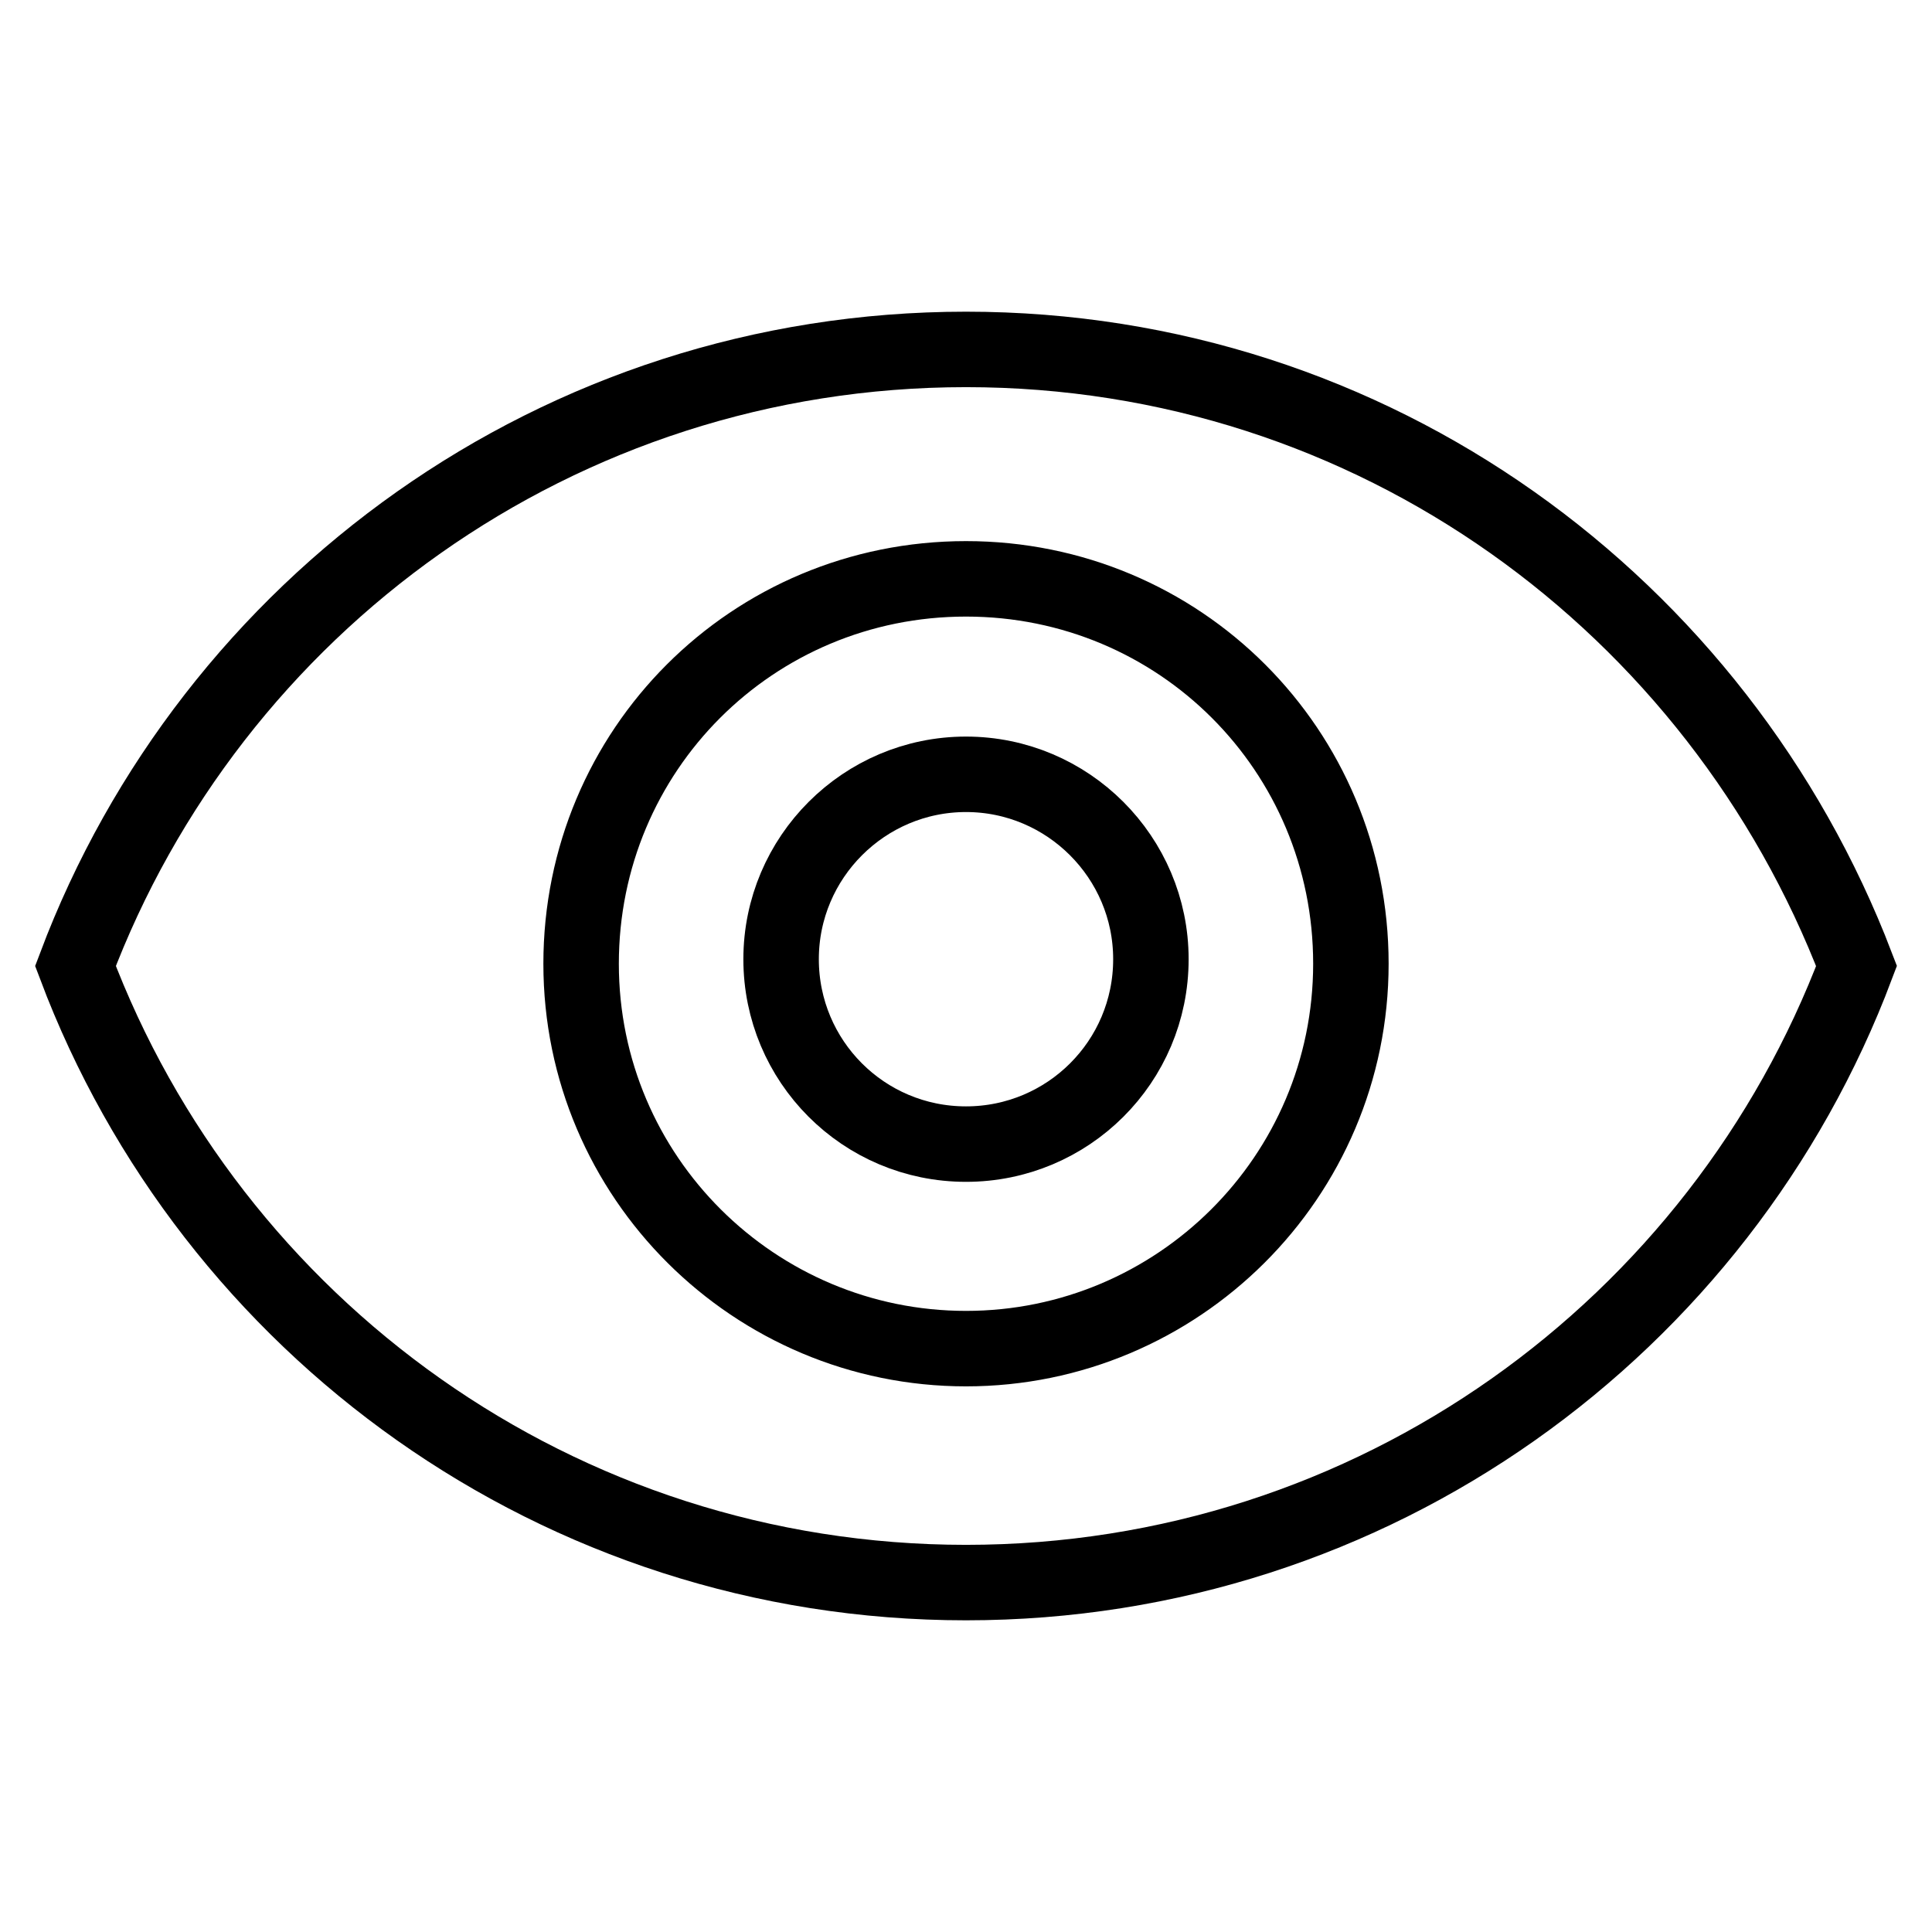
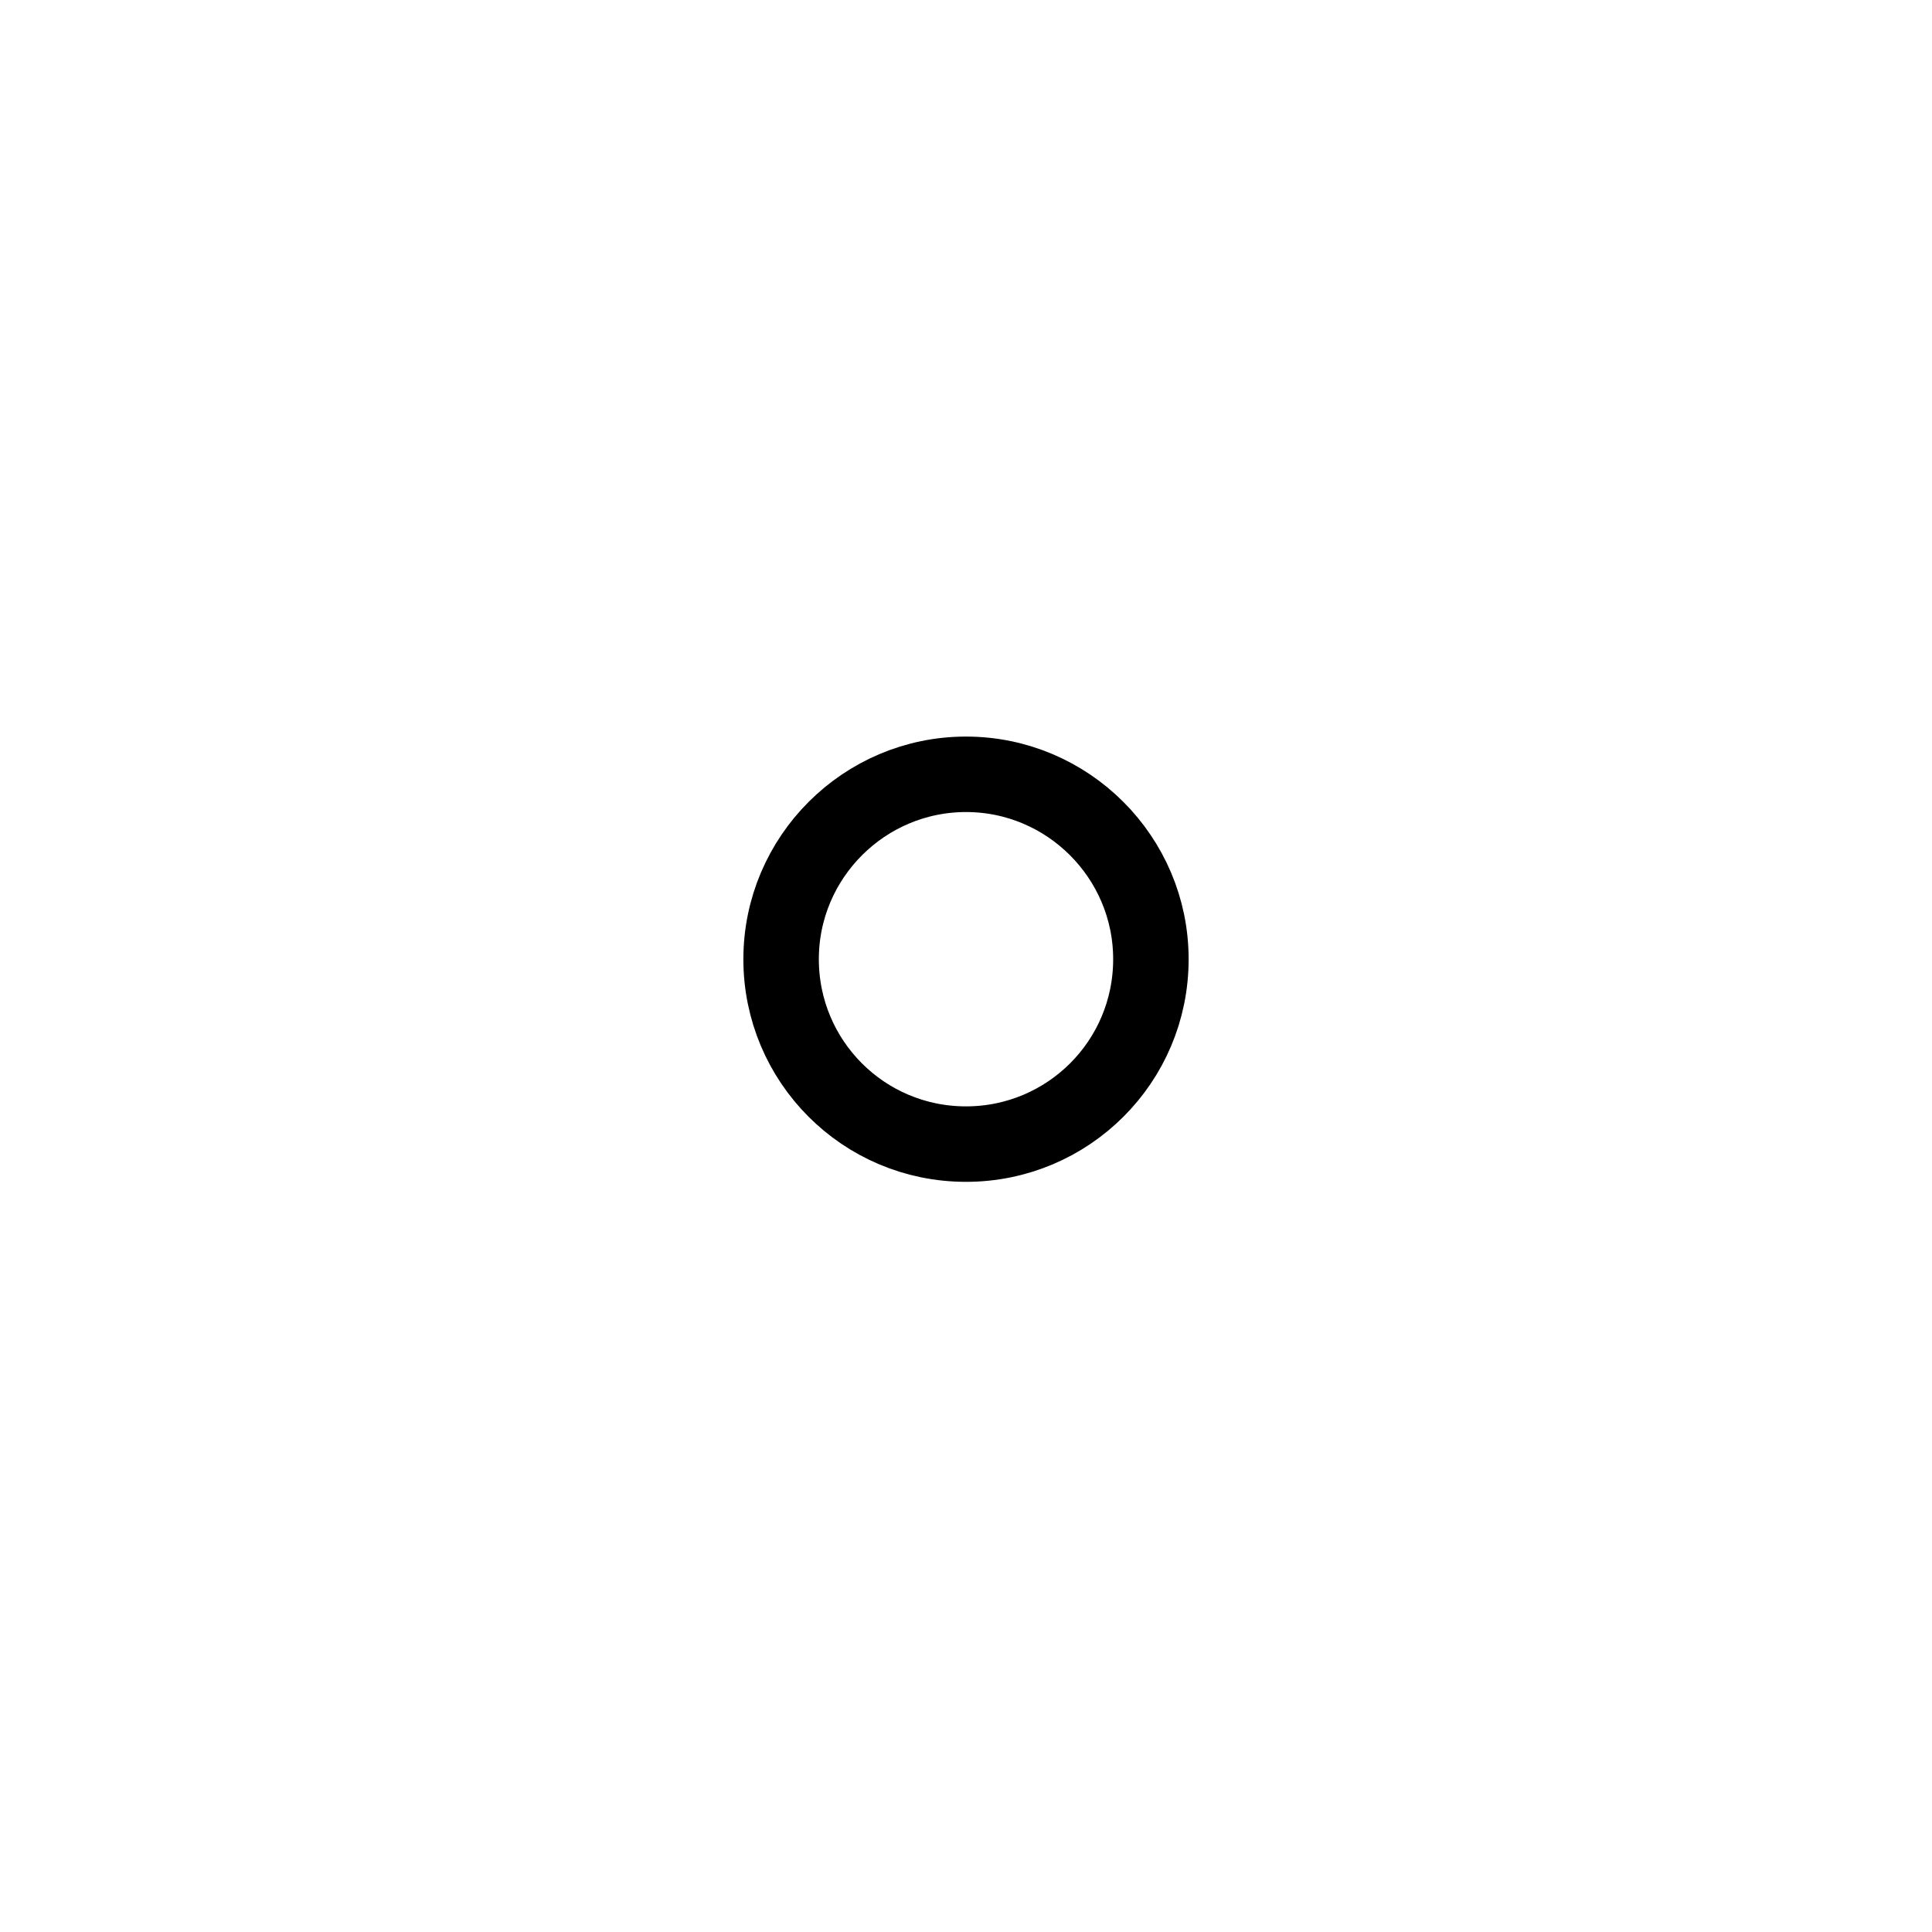
<svg xmlns="http://www.w3.org/2000/svg" version="1.1" x="0px" y="0px" viewBox="0 0 256 256" enable-background="new 0 0 256 256" xml:space="preserve">
  <g>
-     <path stroke-width="10" fill-opacity="0" stroke="#000000" d="M128,46.3C74,46.3,28,80.2,10,128c18,47.8,64,81.7,118,81.7c54,0,100-33.9,118-81.7 C227.7,80.2,182,46.3,128,46.3z M128,178.7c-28,0-51-22.7-51-51s22.7-51,51-51c28.3,0,51,22.7,51,51S156,178.7,128,178.7z" />
    <path stroke-width="10" fill-opacity="0" stroke="#000000" d="M103.5,127.1c0,13.5,10.9,24.5,24.5,24.5c13.5,0,24.5-10.9,24.5-24.5c0,0,0,0,0,0c0-13.5-11-24.5-24.5-24.5 C114.5,102.6,103.5,113.6,103.5,127.1L103.5,127.1z" />
  </g>
</svg>